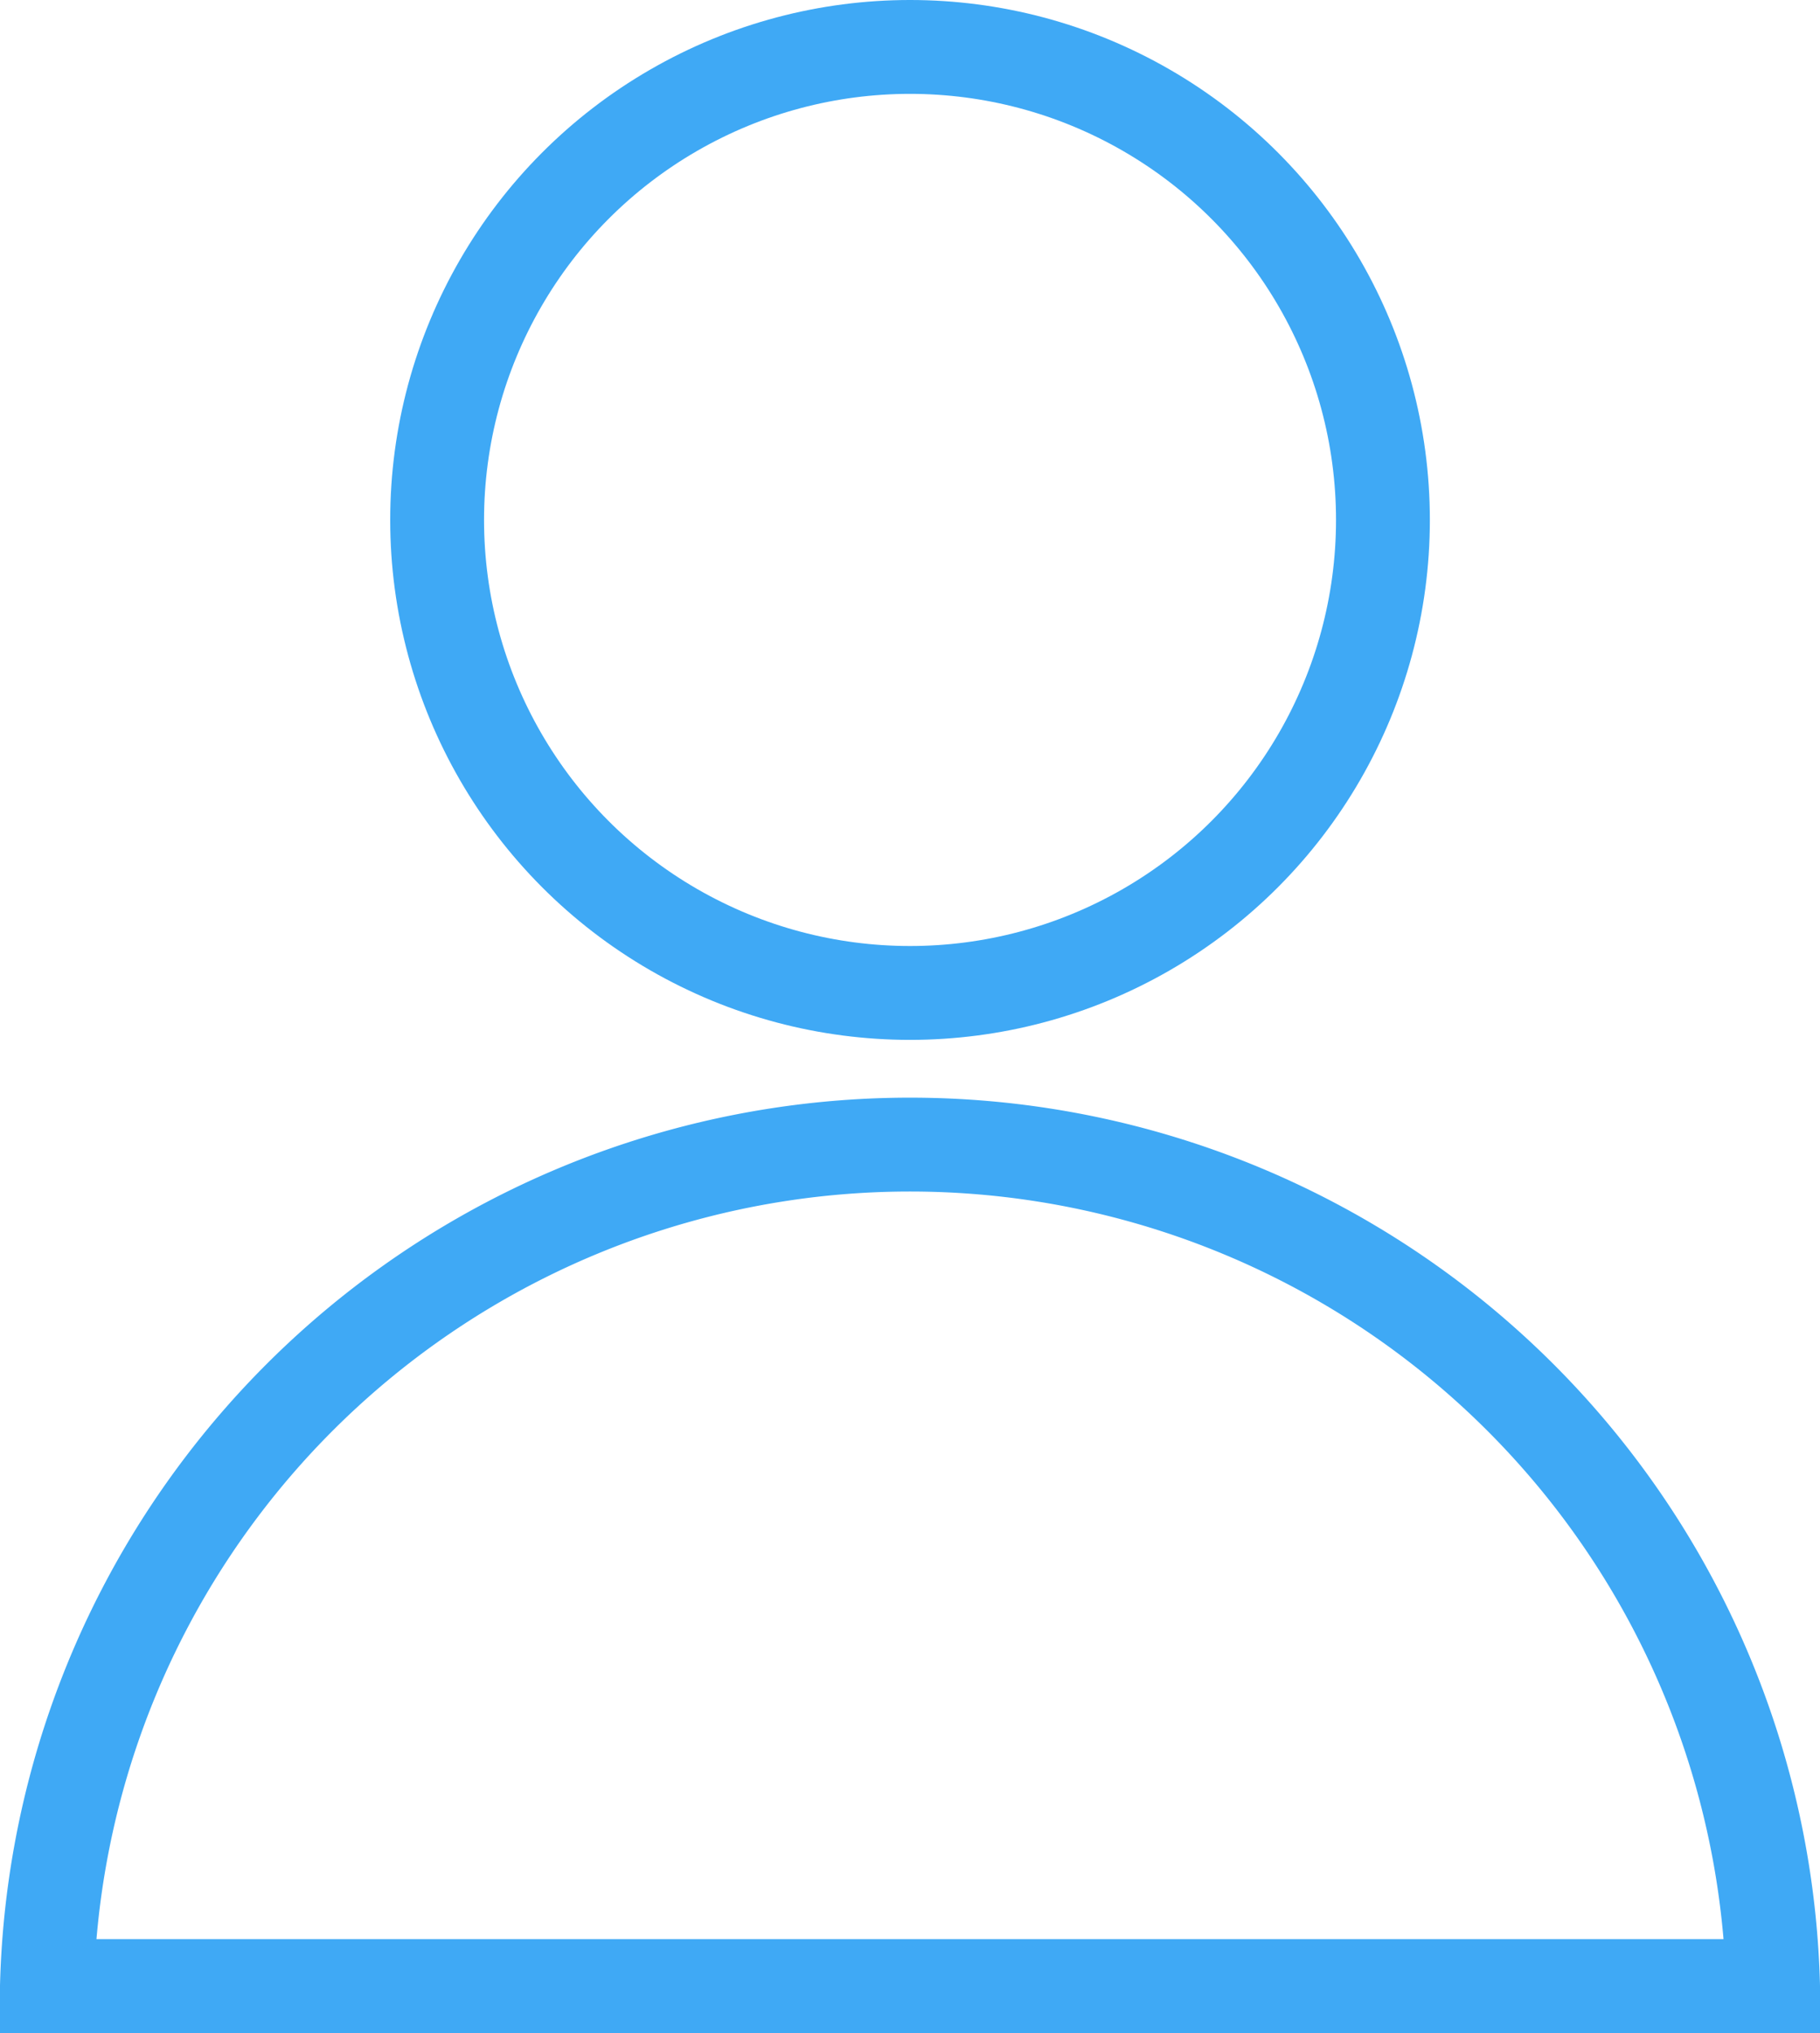
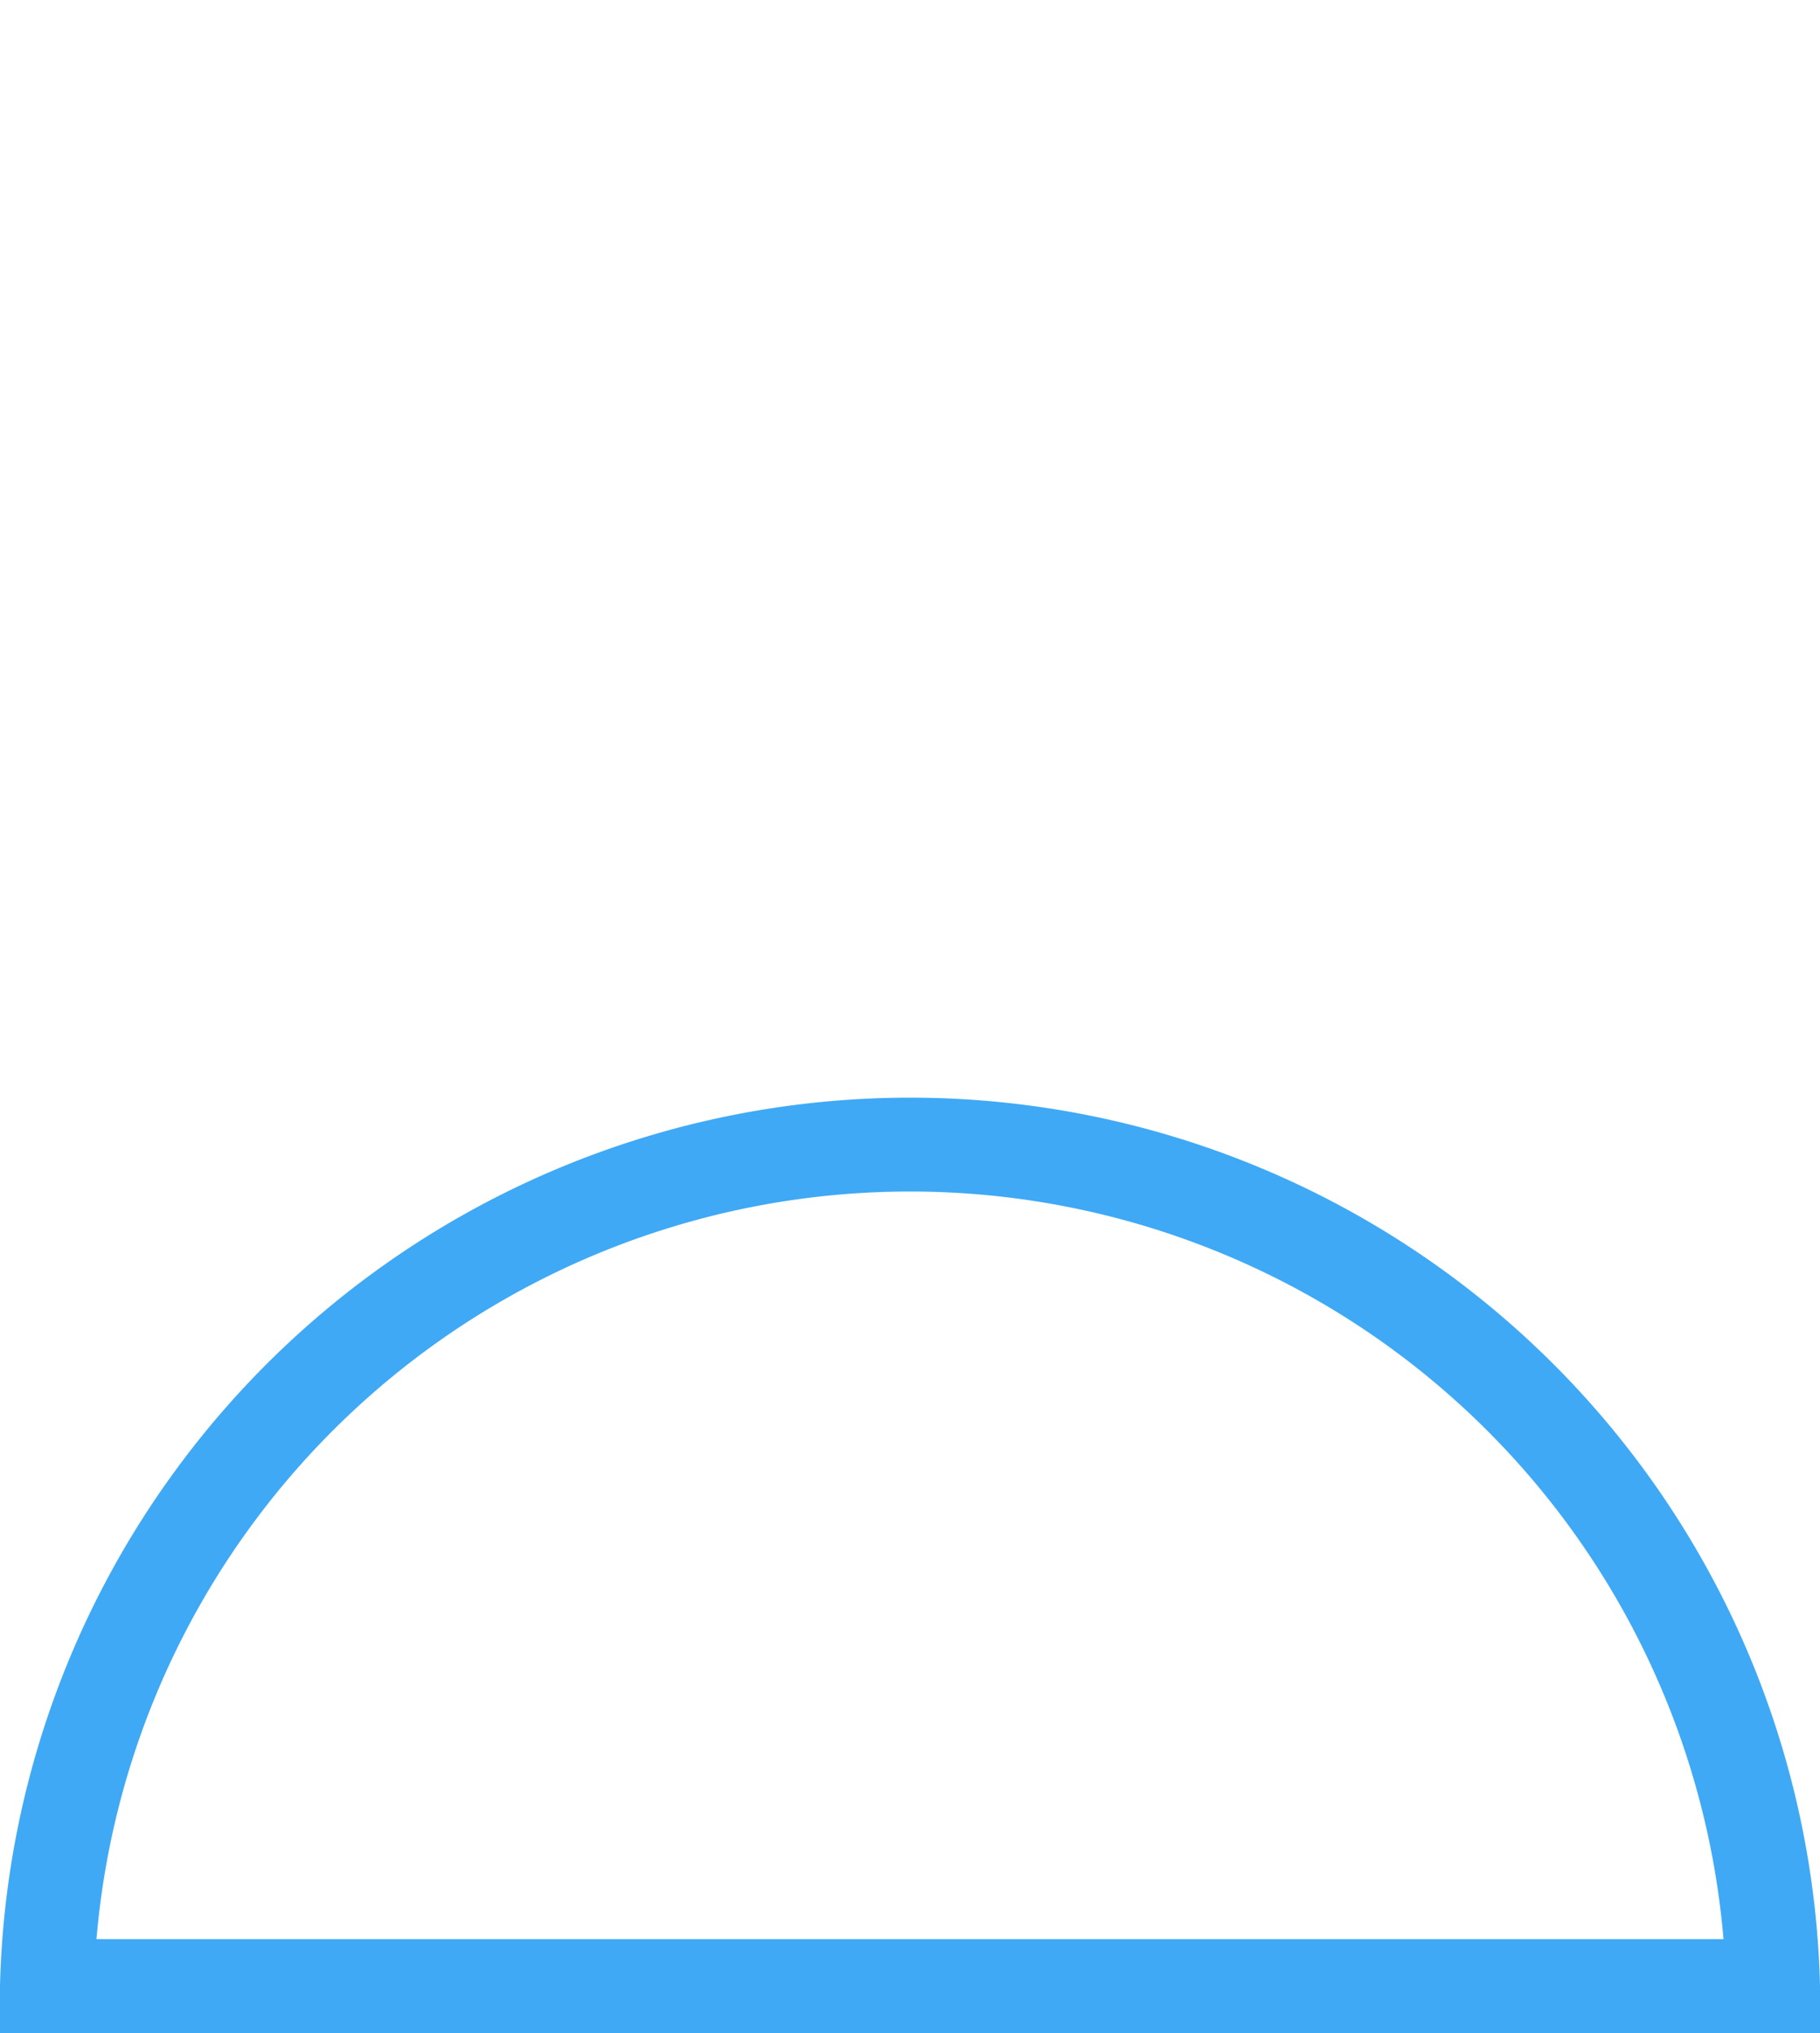
<svg xmlns="http://www.w3.org/2000/svg" width="29.091" height="32.489" viewBox="0 0 29.091 32.489">
  <g id="Group_5" data-name="Group 5" transform="translate(-3752.692 -162.234)">
-     <circle id="Ellipse_1" data-name="Ellipse 1" cx="7.559" cy="7.559" r="7.559" transform="translate(3759.679 162.984)" fill="none" stroke="#3fa9f5" stroke-miterlimit="10" stroke-width="1.5" />
    <path id="Path_6" data-name="Path 6" d="M3753.442,193.973a13.8,13.8,0,0,1,27.591,0Z" fill="none" stroke="#3fa9f5" stroke-miterlimit="10" stroke-width="1.5" />
  </g>
</svg>